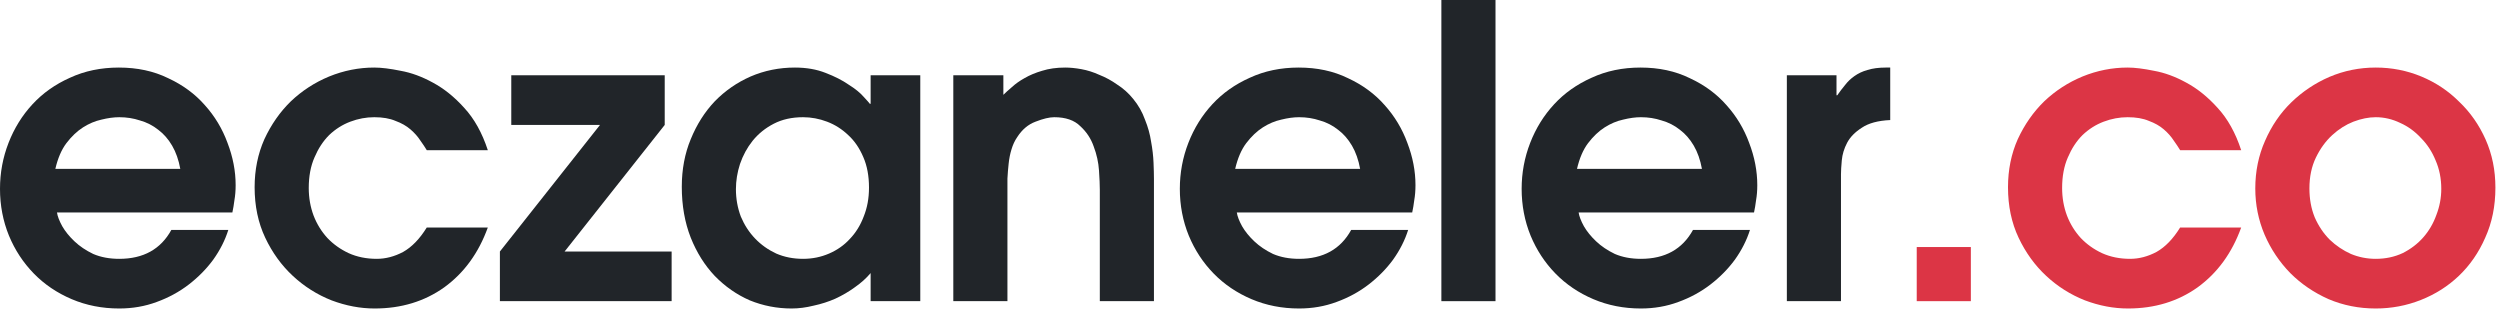
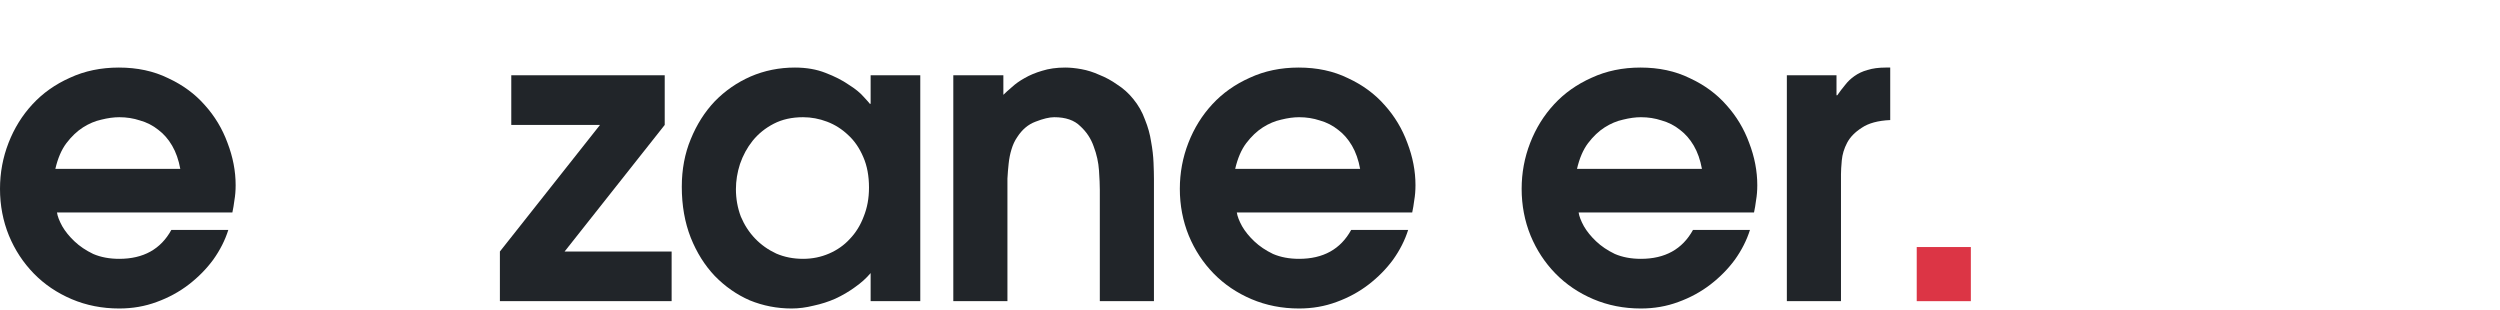
<svg xmlns="http://www.w3.org/2000/svg" width="258" height="32" viewBox="0 0 258 32" fill="none">
-   <path d="M245.178 26.712C246.186 26.712 247.11 26.516 247.95 26.124C248.79 25.704 249.504 25.158 250.092 24.486C250.68 23.814 251.128 23.044 251.436 22.176C251.772 21.308 251.94 20.412 251.94 19.488C251.94 18.424 251.744 17.444 251.352 16.548C250.988 15.652 250.484 14.882 249.84 14.238C249.224 13.566 248.51 13.048 247.698 12.684C246.886 12.292 246.046 12.096 245.178 12.096C244.45 12.096 243.68 12.25 242.868 12.558C242.084 12.866 241.356 13.328 240.684 13.944C240.012 14.56 239.452 15.33 239.004 16.254C238.556 17.178 238.332 18.242 238.332 19.446C238.332 20.538 238.514 21.532 238.878 22.428C239.27 23.324 239.788 24.094 240.432 24.738C241.076 25.354 241.804 25.844 242.616 26.208C243.428 26.544 244.282 26.712 245.178 26.712ZM245.178 31.836C243.442 31.836 241.818 31.514 240.306 30.87C238.794 30.198 237.478 29.302 236.358 28.182C235.238 27.034 234.356 25.718 233.712 24.234C233.068 22.722 232.746 21.126 232.746 19.446C232.746 17.682 233.082 16.044 233.754 14.532C234.426 12.992 235.322 11.676 236.442 10.584C237.59 9.464 238.906 8.582 240.39 7.938C241.902 7.294 243.498 6.972 245.178 6.972C246.83 6.972 248.398 7.28 249.882 7.896C251.366 8.512 252.668 9.38 253.788 10.5C254.936 11.592 255.846 12.894 256.518 14.406C257.19 15.918 257.526 17.57 257.526 19.362C257.526 21.266 257.176 22.988 256.476 24.528C255.804 26.068 254.894 27.384 253.746 28.476C252.626 29.54 251.324 30.366 249.84 30.954C248.356 31.542 246.802 31.836 245.178 31.836Z" fill="#DC3545" />
-   <path d="M231.291 23.478C230.339 26.11 228.841 28.168 226.797 29.652C224.753 31.108 222.359 31.836 219.615 31.836C218.131 31.836 216.647 31.556 215.163 30.996C213.679 30.408 212.349 29.568 211.173 28.476C209.997 27.384 209.045 26.068 208.317 24.528C207.589 22.988 207.225 21.252 207.225 19.32C207.225 17.528 207.561 15.876 208.233 14.364C208.933 12.852 209.843 11.55 210.963 10.458C212.111 9.366 213.427 8.512 214.911 7.896C216.423 7.28 217.977 6.972 219.573 6.972C220.301 6.972 221.211 7.084 222.303 7.308C223.395 7.504 224.501 7.91 225.621 8.526C226.769 9.142 227.847 10.01 228.855 11.13C229.891 12.25 230.703 13.706 231.291 15.498H224.991C224.823 15.218 224.599 14.882 224.319 14.49C224.067 14.098 223.731 13.72 223.311 13.356C222.891 12.992 222.373 12.698 221.757 12.474C221.169 12.222 220.441 12.096 219.573 12.096C218.733 12.096 217.907 12.25 217.095 12.558C216.283 12.866 215.555 13.328 214.911 13.944C214.295 14.56 213.791 15.33 213.399 16.254C213.007 17.15 212.811 18.2 212.811 19.404C212.811 20.412 212.979 21.364 213.315 22.26C213.651 23.128 214.127 23.898 214.743 24.57C215.359 25.214 216.087 25.732 216.927 26.124C217.795 26.516 218.761 26.712 219.825 26.712C220.749 26.712 221.659 26.474 222.555 25.998C223.451 25.494 224.263 24.654 224.991 23.478H231.291Z" fill="#DC3545" />
  <path d="M197.806 25.494H203.392V31.08H197.806V25.494Z" fill="#DC3545" />
  <path d="M184.403 7.77H189.527V9.828H189.611C189.863 9.464 190.129 9.114 190.409 8.778C190.689 8.414 191.011 8.106 191.375 7.854C191.767 7.574 192.215 7.364 192.719 7.224C193.251 7.056 193.881 6.972 194.609 6.972H195.071V12.39C193.811 12.446 192.831 12.712 192.131 13.188C191.431 13.636 190.927 14.154 190.619 14.742C190.311 15.33 190.129 15.932 190.073 16.548C190.017 17.164 189.989 17.64 189.989 17.976V31.08H184.403V7.77Z" fill="#212529" />
  <path d="M175.64 17.43C175.472 16.506 175.192 15.708 174.8 15.036C174.408 14.364 173.932 13.818 173.372 13.398C172.812 12.95 172.182 12.628 171.482 12.432C170.81 12.208 170.096 12.096 169.34 12.096C168.78 12.096 168.164 12.18 167.492 12.348C166.848 12.488 166.218 12.754 165.602 13.146C164.986 13.538 164.412 14.084 163.88 14.784C163.376 15.456 162.998 16.338 162.746 17.43H175.64ZM162.914 21.924C162.97 22.316 163.152 22.792 163.46 23.352C163.768 23.884 164.188 24.402 164.72 24.906C165.252 25.41 165.896 25.844 166.652 26.208C167.436 26.544 168.332 26.712 169.34 26.712C171.832 26.712 173.624 25.718 174.716 23.73H180.596C180.26 24.794 179.742 25.816 179.042 26.796C178.342 27.748 177.502 28.602 176.522 29.358C175.542 30.114 174.436 30.716 173.204 31.164C172 31.612 170.712 31.836 169.34 31.836C167.576 31.836 165.938 31.514 164.426 30.87C162.914 30.226 161.612 29.344 160.52 28.224C159.428 27.104 158.574 25.802 157.958 24.318C157.342 22.806 157.034 21.196 157.034 19.488C157.034 17.836 157.328 16.254 157.916 14.742C158.504 13.23 159.33 11.9 160.394 10.752C161.458 9.604 162.746 8.694 164.258 8.022C165.77 7.322 167.45 6.972 169.298 6.972C171.202 6.972 172.896 7.336 174.38 8.064C175.892 8.764 177.152 9.688 178.16 10.836C179.196 11.984 179.98 13.286 180.512 14.742C181.072 16.198 181.352 17.654 181.352 19.11C181.352 19.67 181.31 20.188 181.226 20.664C181.17 21.112 181.1 21.532 181.016 21.924H162.914Z" fill="#212529" />
-   <path d="M148.75 0H154.336V31.08H148.75V0Z" fill="#212529" />
  <path d="M140.365 17.43C140.197 16.506 139.917 15.708 139.525 15.036C139.133 14.364 138.657 13.818 138.097 13.398C137.537 12.95 136.907 12.628 136.207 12.432C135.535 12.208 134.821 12.096 134.065 12.096C133.505 12.096 132.889 12.18 132.217 12.348C131.573 12.488 130.943 12.754 130.327 13.146C129.711 13.538 129.137 14.084 128.605 14.784C128.101 15.456 127.723 16.338 127.471 17.43H140.365ZM127.639 21.924C127.695 22.316 127.877 22.792 128.185 23.352C128.493 23.884 128.913 24.402 129.445 24.906C129.977 25.41 130.621 25.844 131.377 26.208C132.161 26.544 133.057 26.712 134.065 26.712C136.557 26.712 138.349 25.718 139.441 23.73H145.321C144.985 24.794 144.467 25.816 143.767 26.796C143.067 27.748 142.227 28.602 141.247 29.358C140.267 30.114 139.161 30.716 137.929 31.164C136.725 31.612 135.437 31.836 134.065 31.836C132.301 31.836 130.663 31.514 129.151 30.87C127.639 30.226 126.337 29.344 125.245 28.224C124.153 27.104 123.299 25.802 122.683 24.318C122.067 22.806 121.759 21.196 121.759 19.488C121.759 17.836 122.053 16.254 122.641 14.742C123.229 13.23 124.055 11.9 125.119 10.752C126.183 9.604 127.471 8.694 128.983 8.022C130.495 7.322 132.175 6.972 134.023 6.972C135.927 6.972 137.621 7.336 139.105 8.064C140.617 8.764 141.877 9.688 142.885 10.836C143.921 11.984 144.705 13.286 145.237 14.742C145.797 16.198 146.077 17.654 146.077 19.11C146.077 19.67 146.035 20.188 145.951 20.664C145.895 21.112 145.825 21.532 145.741 21.924H127.639Z" fill="#212529" />
  <path d="M98.381 7.77H103.547V9.786C103.771 9.562 104.065 9.296 104.429 8.988C104.793 8.652 105.227 8.344 105.731 8.064C106.263 7.756 106.865 7.504 107.537 7.308C108.237 7.084 109.035 6.972 109.931 6.972C110.435 6.972 110.995 7.028 111.611 7.14C112.227 7.252 112.843 7.448 113.459 7.728C114.103 7.98 114.719 8.316 115.307 8.736C115.923 9.128 116.469 9.618 116.945 10.206C117.477 10.85 117.883 11.564 118.163 12.348C118.471 13.104 118.681 13.86 118.793 14.616C118.933 15.372 119.017 16.1 119.045 16.8C119.073 17.472 119.087 18.032 119.087 18.48V31.08H113.501V19.572C113.501 19.096 113.473 18.438 113.417 17.598C113.361 16.758 113.179 15.932 112.871 15.12C112.591 14.308 112.129 13.608 111.485 13.02C110.869 12.404 109.973 12.096 108.797 12.096C108.293 12.096 107.649 12.25 106.865 12.558C106.109 12.838 105.479 13.37 104.975 14.154C104.723 14.518 104.527 14.938 104.387 15.414C104.247 15.862 104.149 16.352 104.093 16.884C104.037 17.388 103.995 17.906 103.967 18.438C103.967 18.97 103.967 19.488 103.967 19.992V31.08H98.381V7.77Z" fill="#212529" />
  <path d="M89.681 19.362C89.681 18.158 89.485 17.108 89.093 16.212C88.701 15.288 88.183 14.532 87.539 13.944C86.895 13.328 86.167 12.866 85.355 12.558C84.543 12.25 83.717 12.096 82.877 12.096C81.729 12.096 80.721 12.32 79.853 12.768C78.985 13.216 78.257 13.804 77.669 14.532C77.109 15.232 76.675 16.03 76.367 16.926C76.087 17.794 75.947 18.662 75.947 19.53C75.947 20.51 76.115 21.448 76.451 22.344C76.815 23.212 77.305 23.968 77.921 24.612C78.537 25.256 79.265 25.774 80.105 26.166C80.945 26.53 81.869 26.712 82.877 26.712C83.829 26.712 84.725 26.53 85.565 26.166C86.405 25.802 87.119 25.298 87.707 24.654C88.323 24.01 88.799 23.24 89.135 22.344C89.499 21.448 89.681 20.454 89.681 19.362ZM94.973 31.08H89.849V28.182C89.401 28.714 88.855 29.204 88.211 29.652C87.595 30.1 86.923 30.492 86.195 30.828C85.495 31.136 84.753 31.374 83.969 31.542C83.185 31.738 82.429 31.836 81.701 31.836C80.189 31.836 78.747 31.556 77.375 30.996C76.031 30.408 74.827 29.568 73.763 28.476C72.727 27.384 71.901 26.068 71.285 24.528C70.669 22.96 70.361 21.21 70.361 19.278C70.361 17.486 70.669 15.848 71.285 14.364C71.901 12.852 72.727 11.55 73.763 10.458C74.827 9.366 76.059 8.512 77.459 7.896C78.887 7.28 80.413 6.972 82.037 6.972C83.213 6.972 84.263 7.154 85.187 7.518C86.139 7.882 86.937 8.288 87.581 8.736C88.253 9.156 88.771 9.576 89.135 9.996C89.499 10.388 89.709 10.626 89.765 10.71H89.849V7.77H94.973V31.08Z" fill="#212529" />
  <path d="M51.589 25.956L61.92 12.894H52.764V7.77H68.599V12.894L58.267 25.956H69.312V31.08H51.589V25.956Z" fill="#212529" />
-   <path d="M50.343 23.478C49.391 26.11 47.893 28.168 45.849 29.652C43.805 31.108 41.411 31.836 38.667 31.836C37.183 31.836 35.699 31.556 34.215 30.996C32.731 30.408 31.401 29.568 30.225 28.476C29.049 27.384 28.097 26.068 27.369 24.528C26.641 22.988 26.277 21.252 26.277 19.32C26.277 17.528 26.613 15.876 27.285 14.364C27.985 12.852 28.895 11.55 30.015 10.458C31.163 9.366 32.479 8.512 33.963 7.896C35.475 7.28 37.029 6.972 38.625 6.972C39.353 6.972 40.263 7.084 41.355 7.308C42.447 7.504 43.553 7.91 44.673 8.526C45.821 9.142 46.899 10.01 47.907 11.13C48.943 12.25 49.755 13.706 50.343 15.498H44.043C43.875 15.218 43.651 14.882 43.371 14.49C43.119 14.098 42.783 13.72 42.363 13.356C41.943 12.992 41.425 12.698 40.809 12.474C40.221 12.222 39.493 12.096 38.625 12.096C37.785 12.096 36.959 12.25 36.147 12.558C35.335 12.866 34.607 13.328 33.963 13.944C33.347 14.56 32.843 15.33 32.451 16.254C32.059 17.15 31.863 18.2 31.863 19.404C31.863 20.412 32.031 21.364 32.367 22.26C32.703 23.128 33.179 23.898 33.795 24.57C34.411 25.214 35.139 25.732 35.979 26.124C36.847 26.516 37.813 26.712 38.877 26.712C39.801 26.712 40.711 26.474 41.607 25.998C42.503 25.494 43.315 24.654 44.043 23.478H50.343Z" fill="#212529" />
  <path d="M18.606 17.43C18.438 16.506 18.158 15.708 17.766 15.036C17.374 14.364 16.898 13.818 16.338 13.398C15.778 12.95 15.148 12.628 14.448 12.432C13.776 12.208 13.062 12.096 12.306 12.096C11.746 12.096 11.13 12.18 10.458 12.348C9.814 12.488 9.184 12.754 8.568 13.146C7.952 13.538 7.378 14.084 6.846 14.784C6.342 15.456 5.964 16.338 5.712 17.43H18.606ZM5.88 21.924C5.936 22.316 6.118 22.792 6.426 23.352C6.734 23.884 7.154 24.402 7.686 24.906C8.218 25.41 8.862 25.844 9.618 26.208C10.402 26.544 11.298 26.712 12.306 26.712C14.798 26.712 16.59 25.718 17.682 23.73H23.562C23.226 24.794 22.708 25.816 22.008 26.796C21.308 27.748 20.468 28.602 19.488 29.358C18.508 30.114 17.402 30.716 16.17 31.164C14.966 31.612 13.678 31.836 12.306 31.836C10.542 31.836 8.904 31.514 7.392 30.87C5.88 30.226 4.578 29.344 3.486 28.224C2.394 27.104 1.54 25.802 0.924 24.318C0.308 22.806 0 21.196 0 19.488C0 17.836 0.294 16.254 0.882 14.742C1.47 13.23 2.296 11.9 3.36 10.752C4.424 9.604 5.712 8.694 7.224 8.022C8.736 7.322 10.416 6.972 12.264 6.972C14.168 6.972 15.862 7.336 17.346 8.064C18.858 8.764 20.118 9.688 21.126 10.836C22.162 11.984 22.946 13.286 23.478 14.742C24.038 16.198 24.318 17.654 24.318 19.11C24.318 19.67 24.276 20.188 24.192 20.664C24.136 21.112 24.066 21.532 23.982 21.924H5.88Z" fill="#212529" />
</svg>